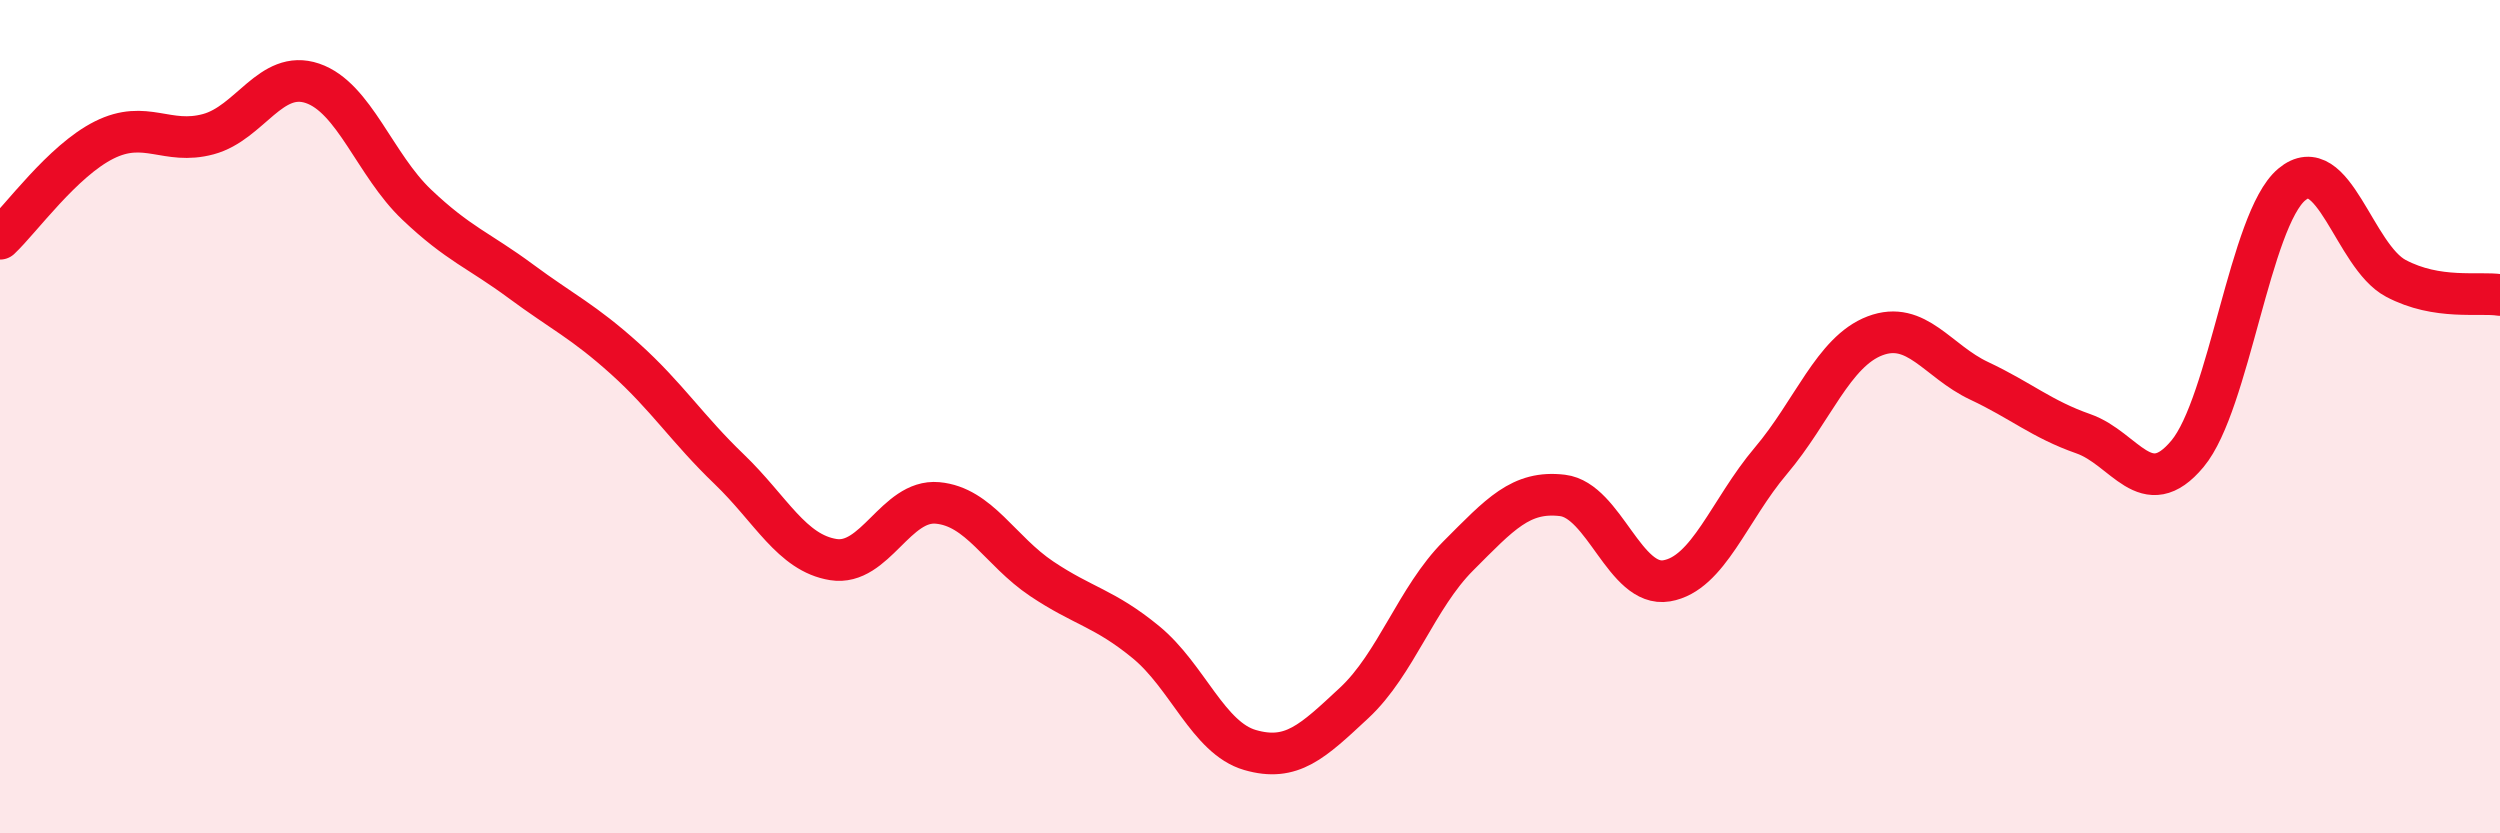
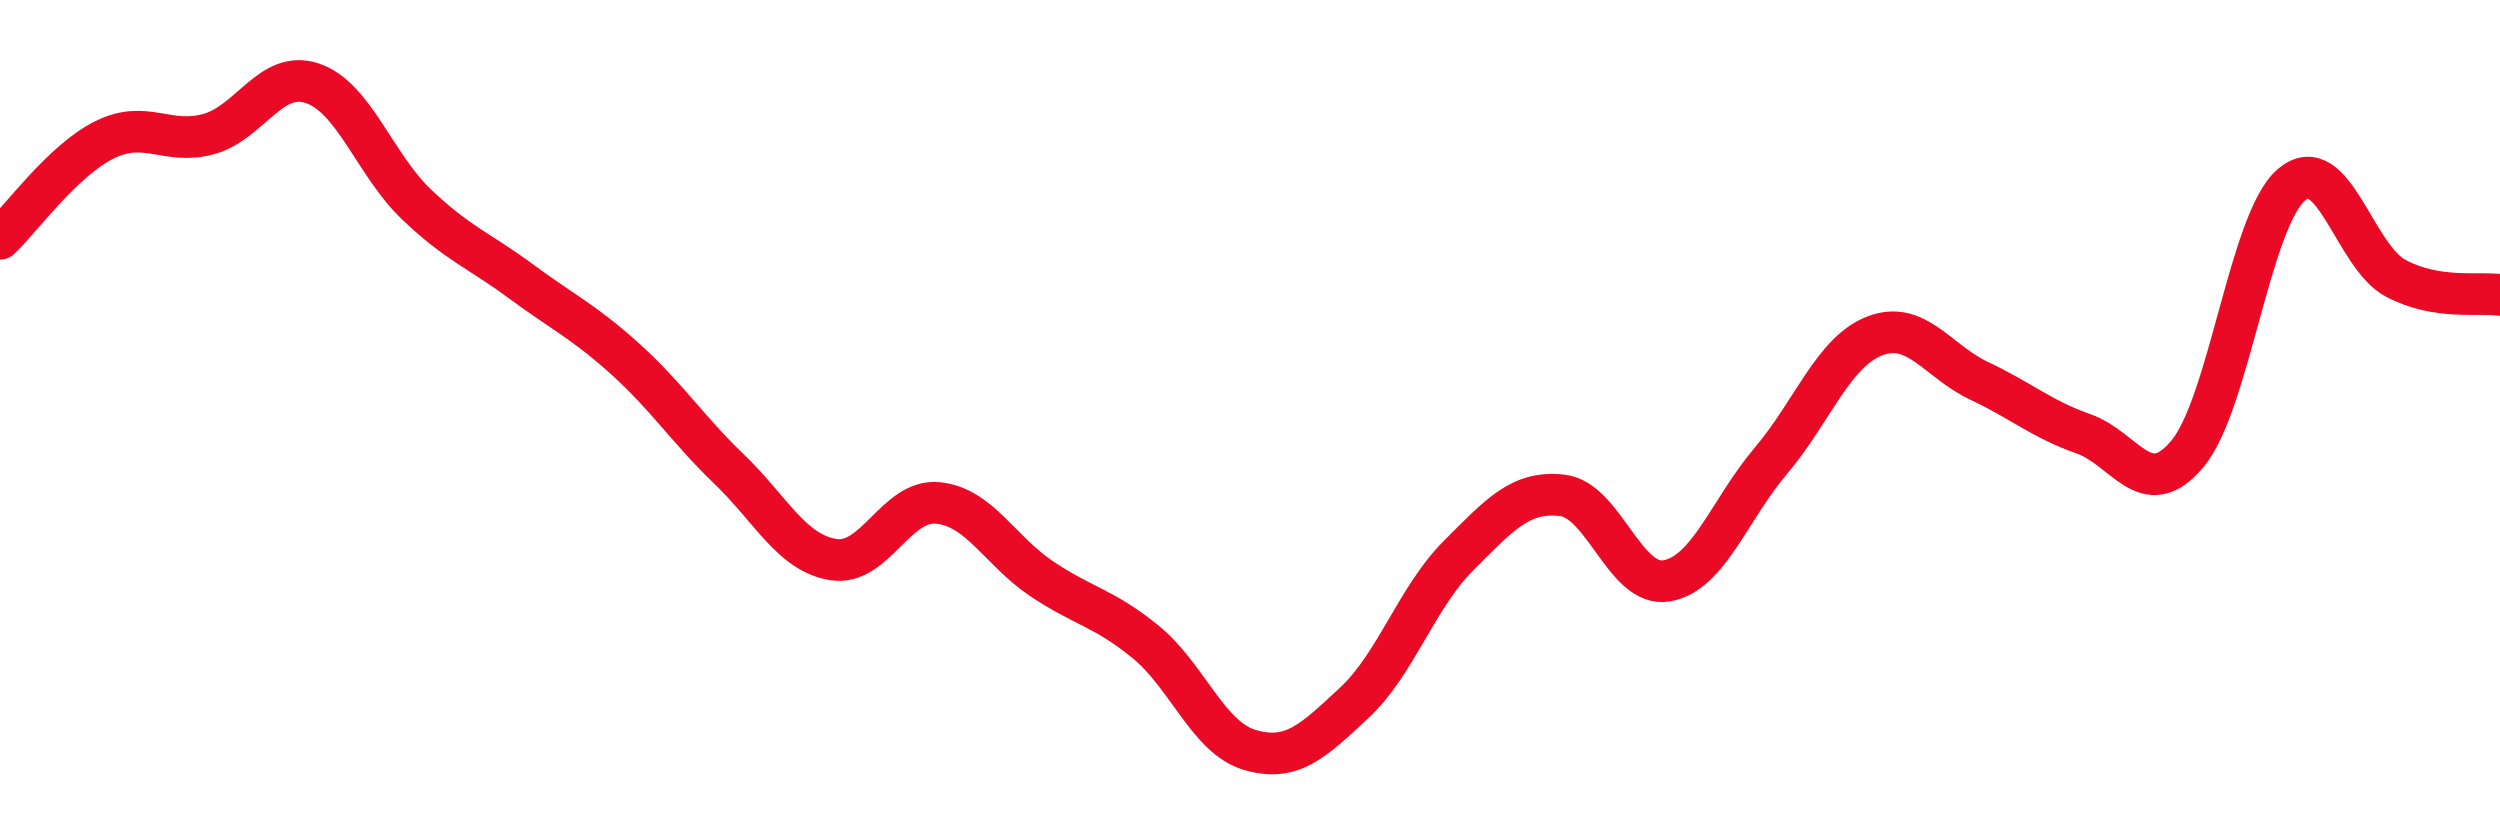
<svg xmlns="http://www.w3.org/2000/svg" width="60" height="20" viewBox="0 0 60 20">
-   <path d="M 0,5.73 C 0.5,5.26 1.5,3.86 2.5,3.36 C 3.5,2.86 4,3.49 5,3.22 C 6,2.95 6.5,1.66 7.5,2 C 8.5,2.34 9,3.96 10,4.91 C 11,5.86 11.5,6.01 12.5,6.75 C 13.5,7.49 14,7.71 15,8.61 C 16,9.51 16.5,10.3 17.5,11.26 C 18.5,12.22 19,13.27 20,13.43 C 21,13.59 21.5,11.98 22.5,12.07 C 23.5,12.16 24,13.22 25,13.89 C 26,14.56 26.5,14.59 27.5,15.41 C 28.5,16.23 29,17.71 30,18 C 31,18.29 31.5,17.8 32.5,16.87 C 33.5,15.94 34,14.34 35,13.34 C 36,12.34 36.5,11.77 37.5,11.89 C 38.5,12.01 39,14.11 40,13.94 C 41,13.77 41.5,12.24 42.5,11.06 C 43.5,9.88 44,8.44 45,8.06 C 46,7.68 46.5,8.67 47.5,9.14 C 48.5,9.61 49,10.06 50,10.41 C 51,10.76 51.5,12.09 52.5,10.89 C 53.5,9.69 54,5.27 55,4.43 C 56,3.59 56.5,6.15 57.5,6.68 C 58.5,7.21 59.5,7 60,7.08L60 20L0 20Z" fill="#EB0A25" opacity="0.1" stroke-linecap="round" stroke-linejoin="round" />
  <path d="M 0,5.73 C 0.5,5.26 1.5,3.86 2.5,3.36 C 3.5,2.86 4,3.49 5,3.22 C 6,2.95 6.5,1.66 7.5,2 C 8.5,2.34 9,3.96 10,4.91 C 11,5.86 11.5,6.01 12.5,6.75 C 13.5,7.49 14,7.71 15,8.61 C 16,9.51 16.5,10.3 17.5,11.26 C 18.5,12.22 19,13.27 20,13.43 C 21,13.59 21.5,11.98 22.5,12.07 C 23.5,12.16 24,13.22 25,13.89 C 26,14.56 26.5,14.59 27.5,15.41 C 28.5,16.23 29,17.71 30,18 C 31,18.29 31.5,17.8 32.5,16.87 C 33.5,15.94 34,14.34 35,13.34 C 36,12.34 36.5,11.77 37.5,11.89 C 38.5,12.01 39,14.11 40,13.94 C 41,13.77 41.5,12.24 42.5,11.06 C 43.5,9.88 44,8.44 45,8.06 C 46,7.68 46.5,8.67 47.5,9.14 C 48.5,9.61 49,10.06 50,10.41 C 51,10.76 51.5,12.09 52.5,10.89 C 53.5,9.69 54,5.27 55,4.43 C 56,3.59 56.5,6.15 57.5,6.68 C 58.5,7.21 59.5,7 60,7.08" stroke="#EB0A25" stroke-width="1" fill="none" stroke-linecap="round" stroke-linejoin="round" />
</svg>